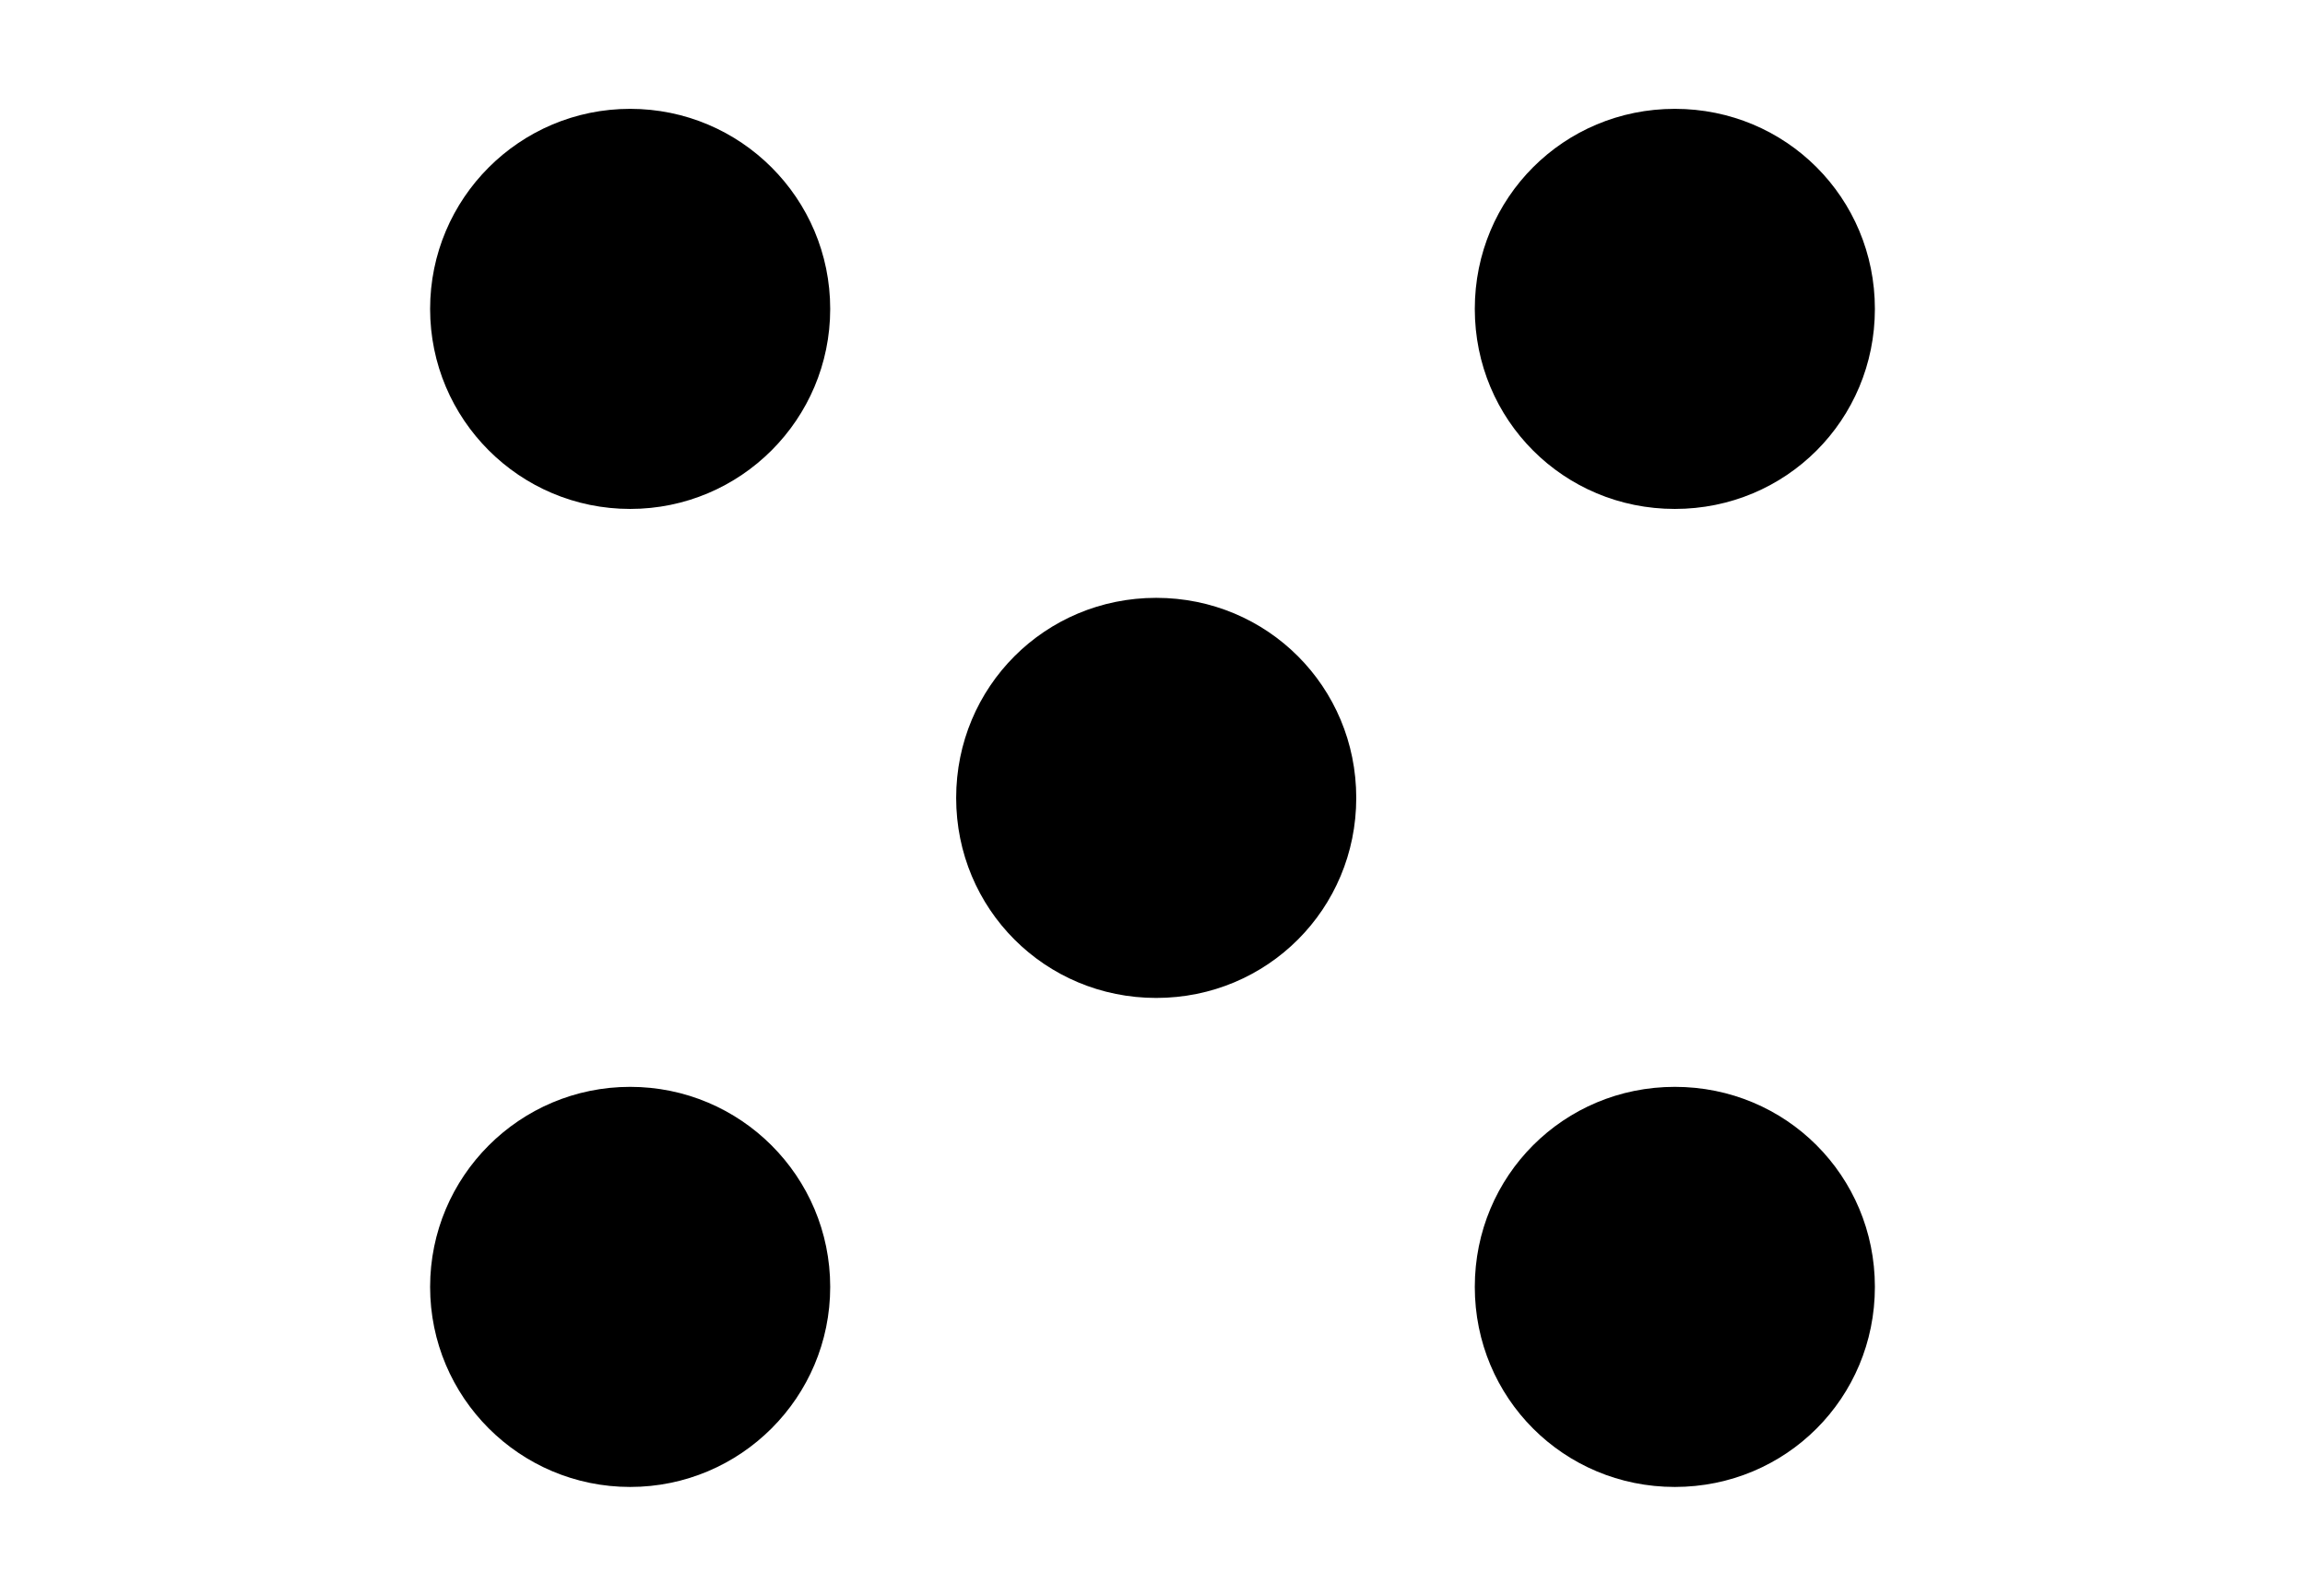
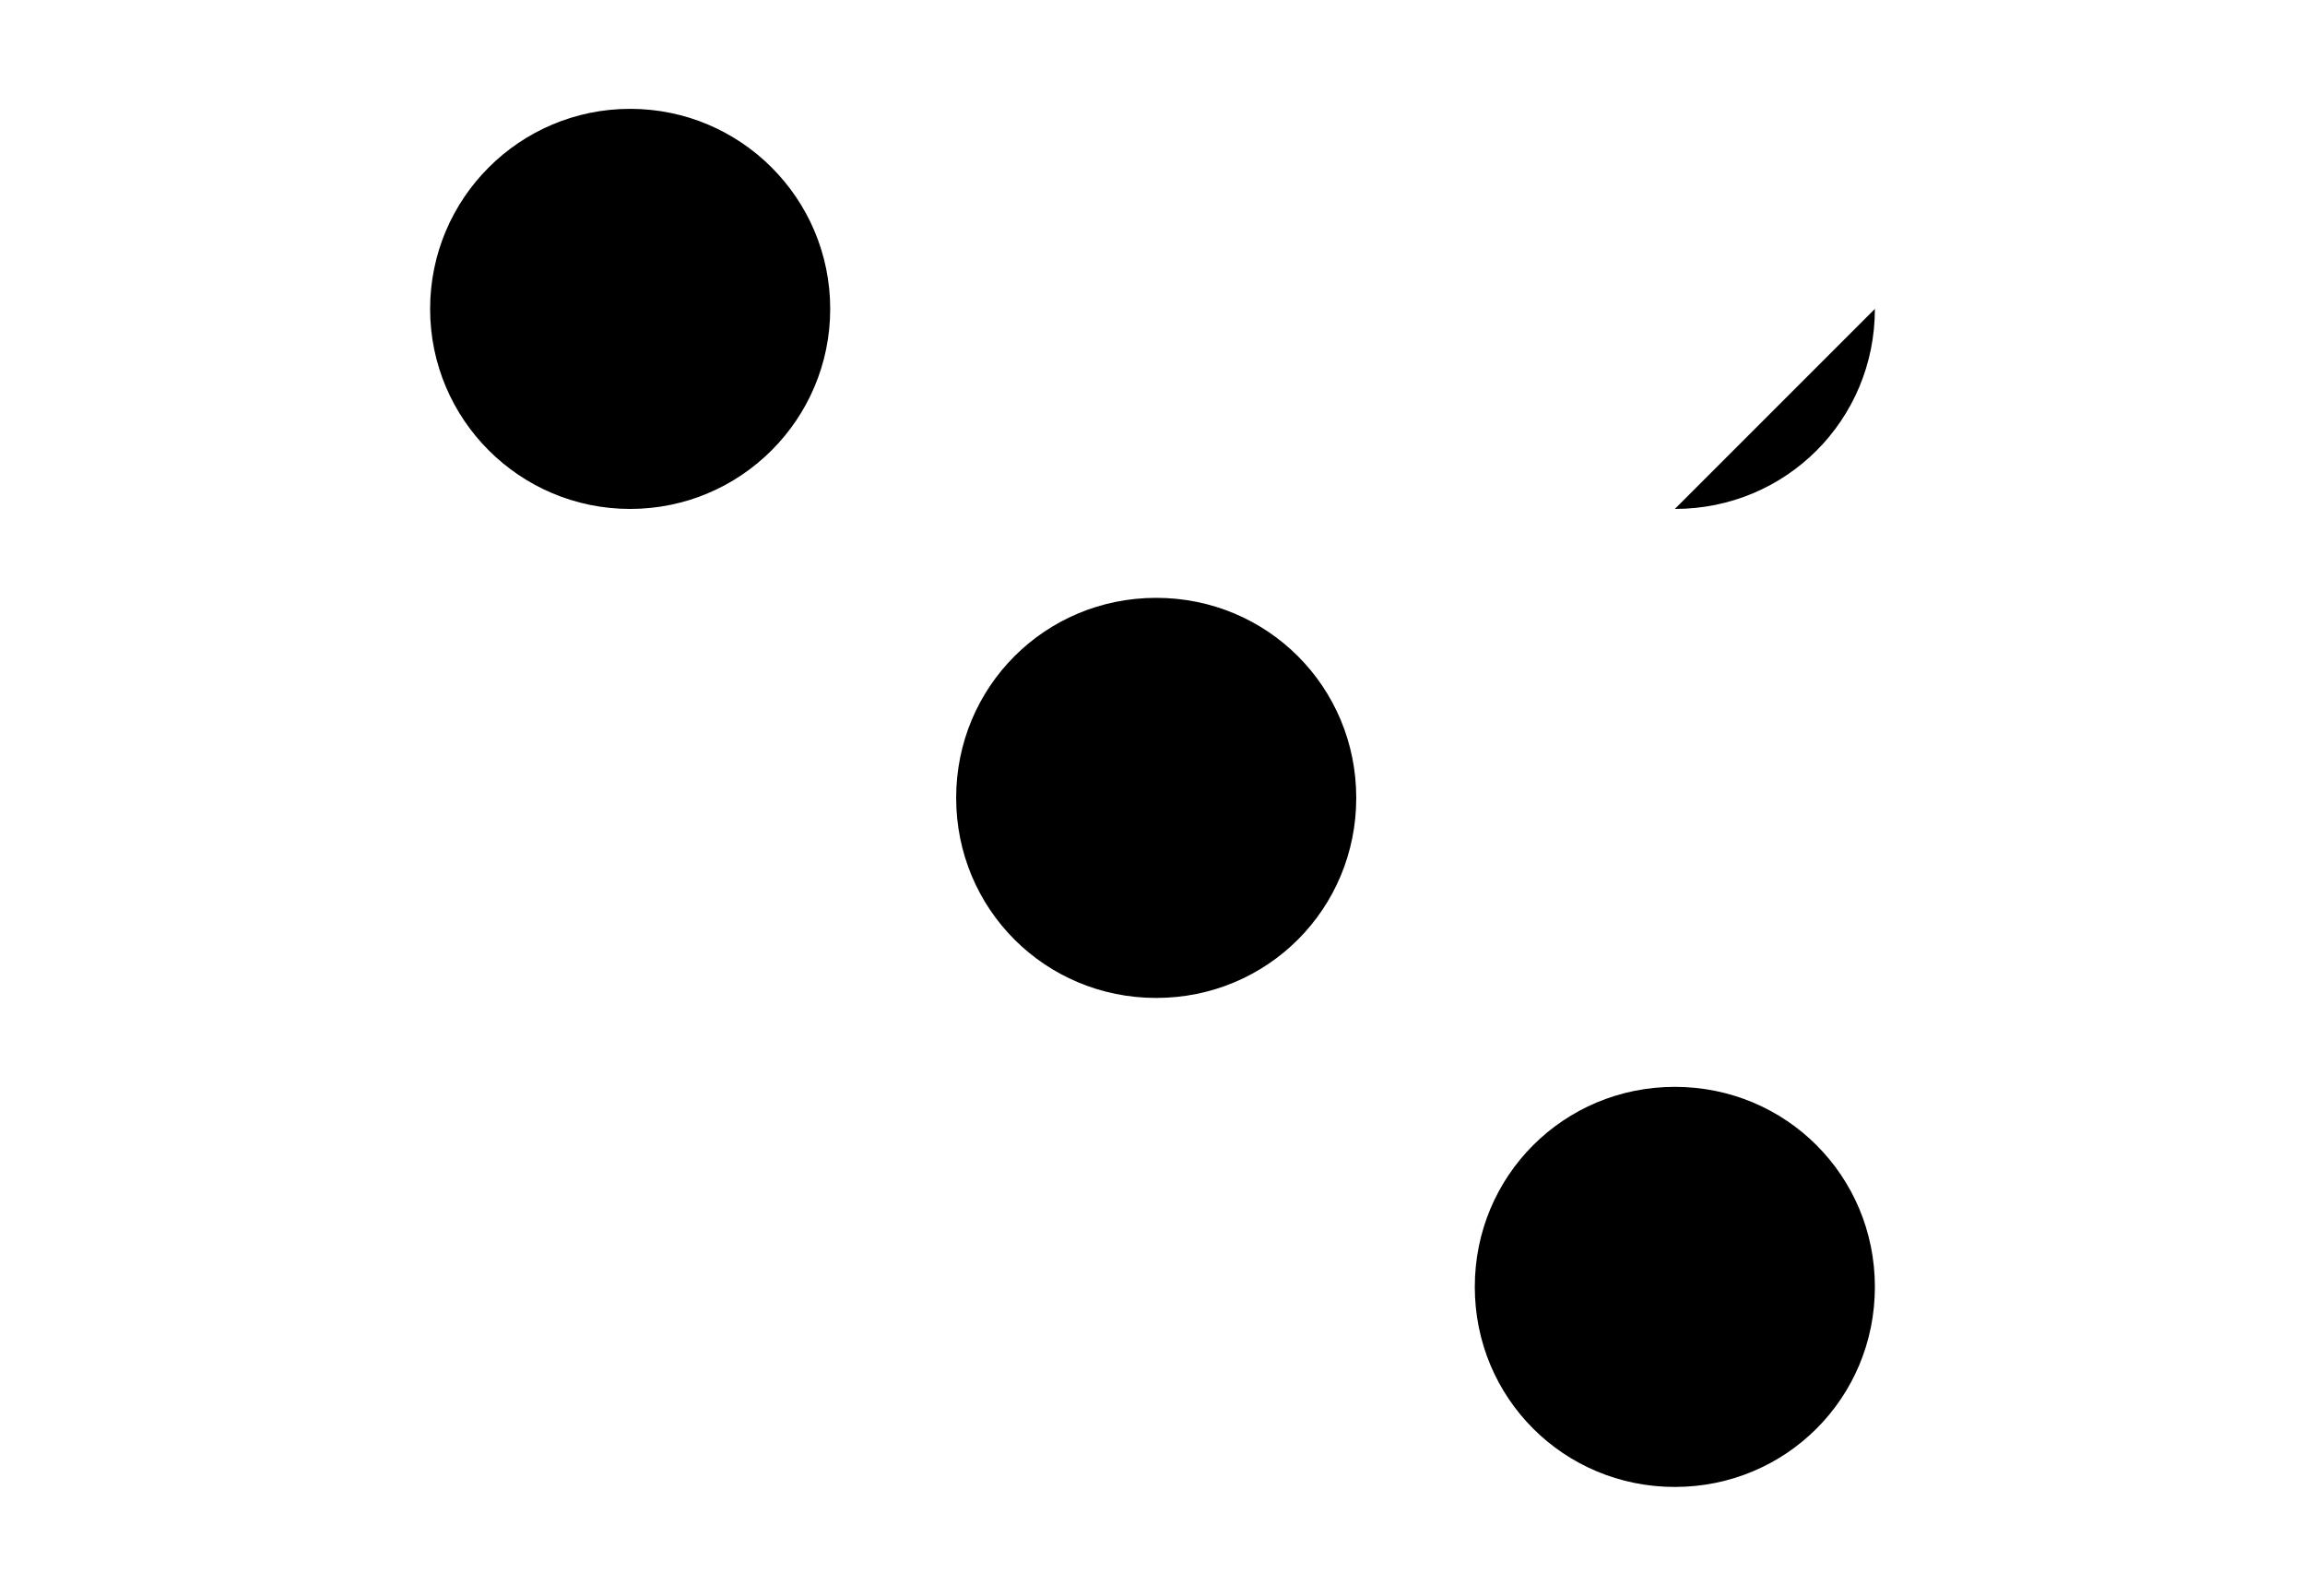
<svg xmlns="http://www.w3.org/2000/svg" id="a" viewBox="0 0 650 450">
  <circle cx="177.702" cy="87.104" r="56.412" />
-   <path d="M528.71,87.104c0,31.34-25.072,56.412-56.412,56.412s-56.412-25.072-56.412-56.412,25.072-56.412,56.412-56.412,56.412,25.072,56.412,56.412Z" />
-   <circle cx="177.702" cy="362.896" r="56.412" />
+   <path d="M528.71,87.104c0,31.34-25.072,56.412-56.412,56.412Z" />
  <path d="M528.71,362.896c0,31.34-25.072,56.412-56.412,56.412s-56.412-25.072-56.412-56.412,25.072-56.412,56.412-56.412c31.34,0,56.412,25.072,56.412,56.412Z" />
  <path d="M382.457,225c0,31.34-25.072,56.412-56.412,56.412s-56.412-25.072-56.412-56.412,25.072-56.412,56.412-56.412c31.34,0,56.412,25.072,56.412,56.412Z" />
</svg>